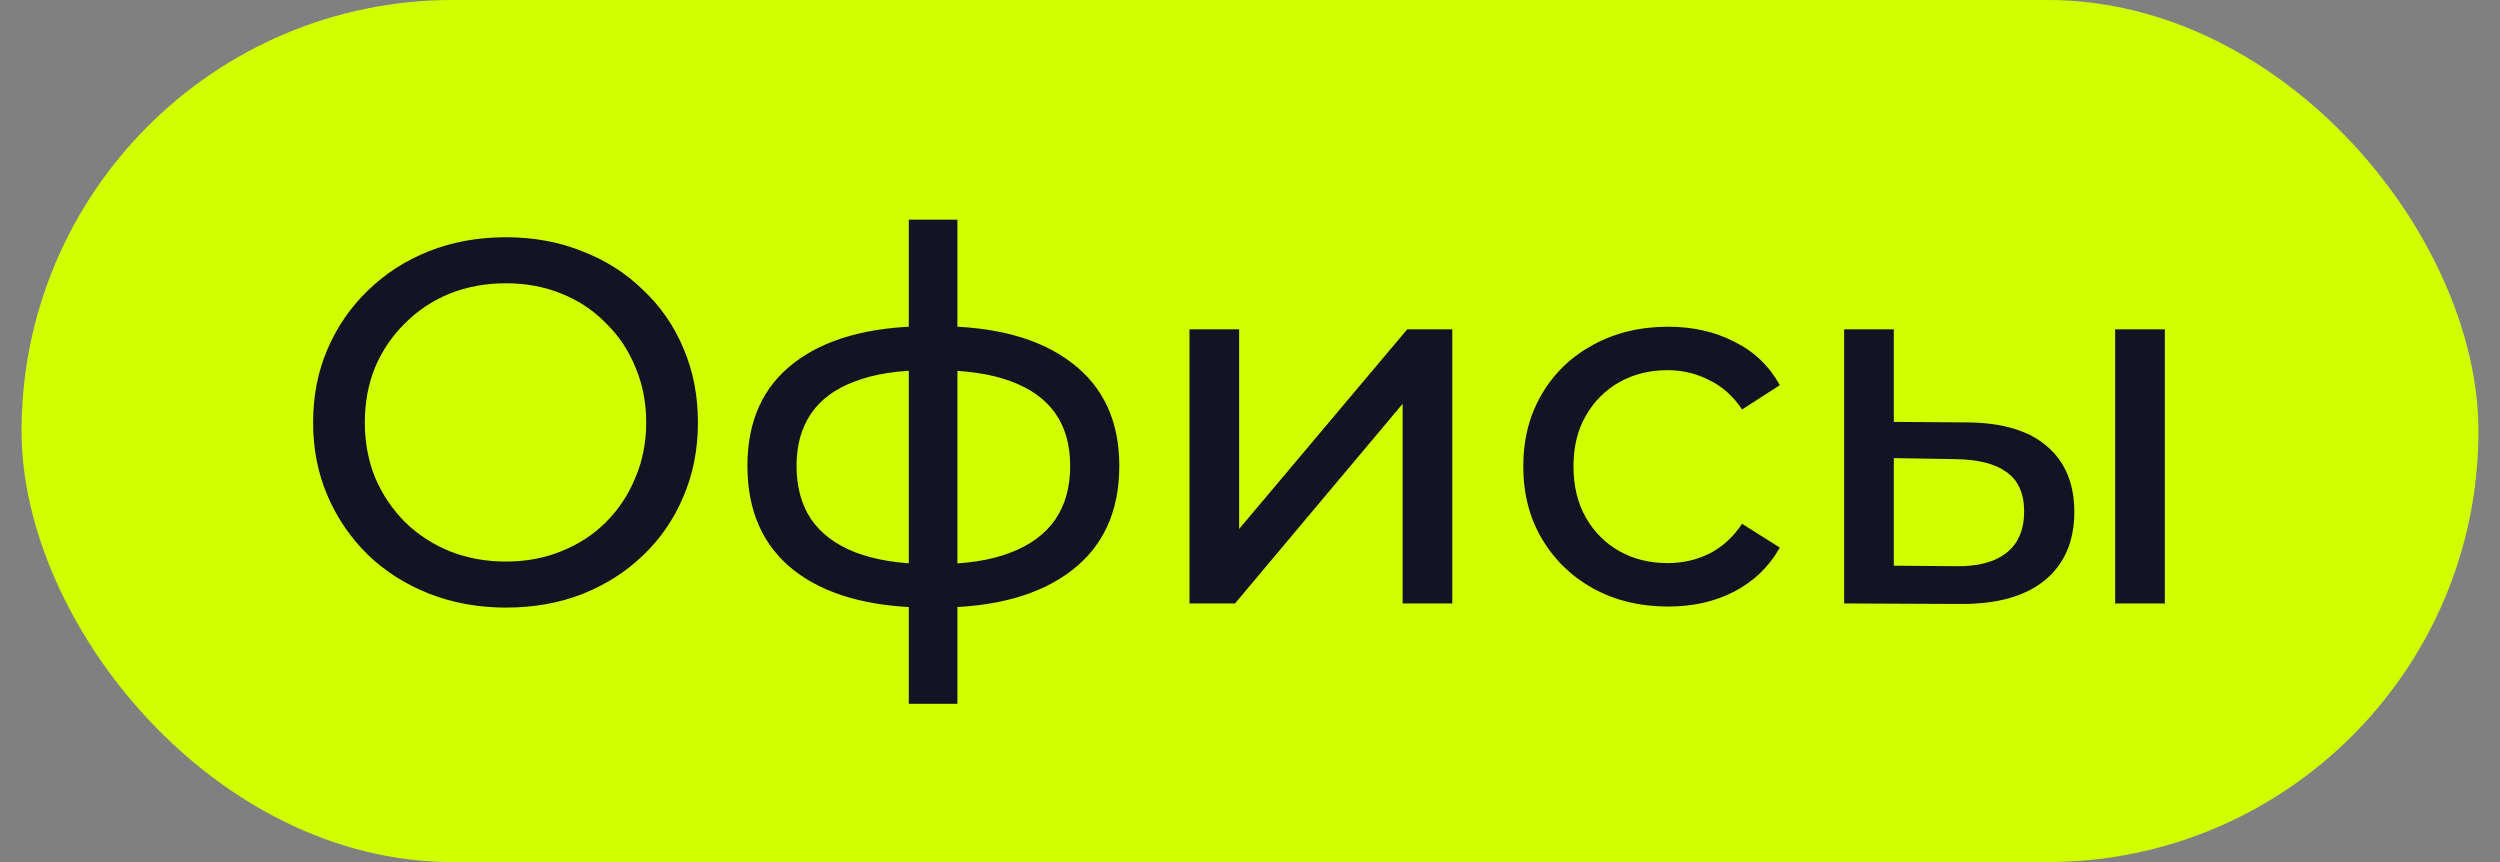
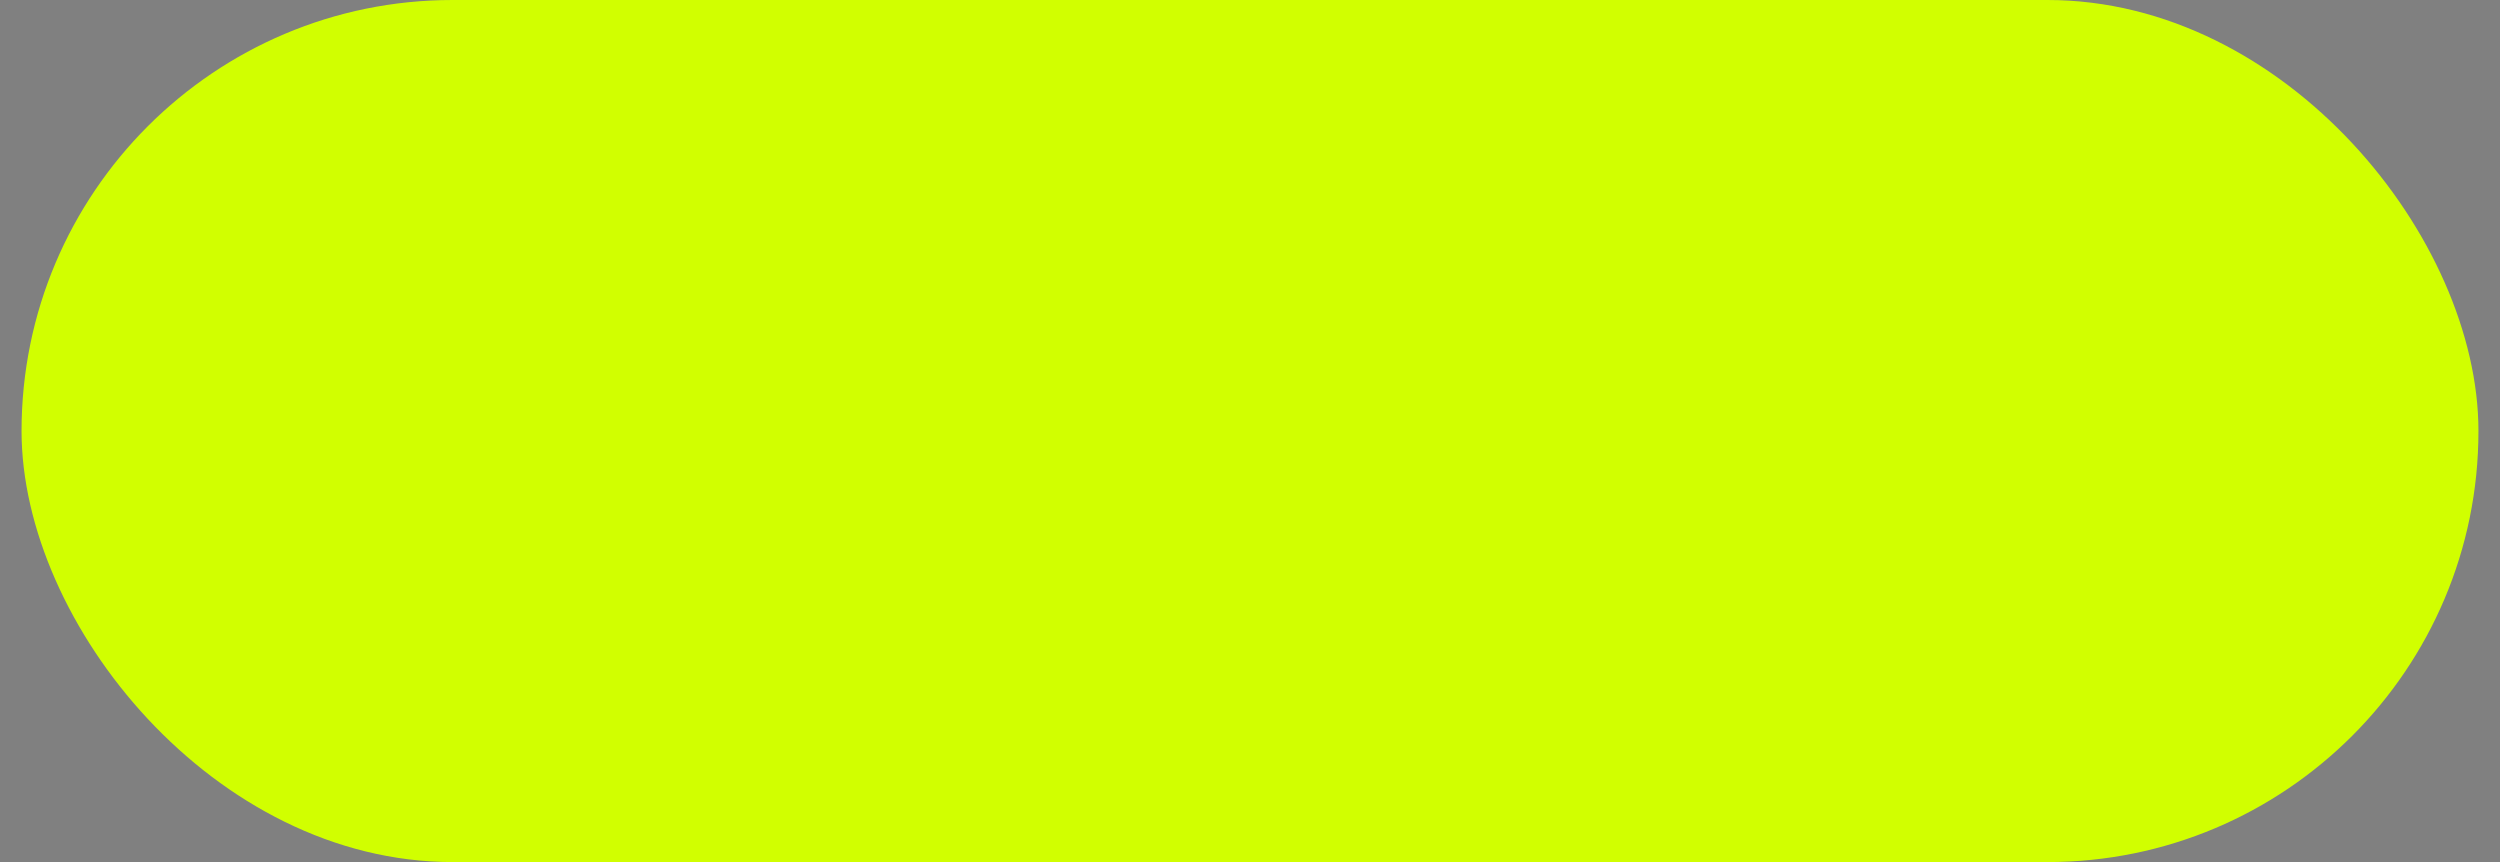
<svg xmlns="http://www.w3.org/2000/svg" width="58" height="20" viewBox="0 0 58 20" fill="none">
  <rect x="0" y="0" width="58" height="20" fill="#808080" stroke="none" />
  <rect x="0.5" width="57" height="20" rx="10" fill="#D1FF00" />
-   <path d="M11.74 14.096C11.1 14.096 10.504 13.988 9.952 13.772C9.408 13.556 8.936 13.256 8.536 12.872C8.136 12.48 7.824 12.024 7.6 11.504C7.376 10.984 7.264 10.416 7.264 9.8C7.264 9.184 7.376 8.616 7.6 8.096C7.824 7.576 8.136 7.124 8.536 6.74C8.936 6.348 9.408 6.044 9.952 5.828C10.496 5.612 11.092 5.504 11.74 5.504C12.38 5.504 12.968 5.612 13.504 5.828C14.048 6.036 14.52 6.336 14.92 6.728C15.328 7.112 15.64 7.564 15.856 8.084C16.08 8.604 16.192 9.176 16.192 9.8C16.192 10.424 16.08 10.996 15.856 11.516C15.64 12.036 15.328 12.492 14.92 12.884C14.52 13.268 14.048 13.568 13.504 13.784C12.968 13.992 12.38 14.096 11.74 14.096ZM11.74 13.028C12.204 13.028 12.632 12.948 13.024 12.788C13.424 12.628 13.768 12.404 14.056 12.116C14.352 11.82 14.58 11.476 14.74 11.084C14.908 10.692 14.992 10.264 14.992 9.8C14.992 9.336 14.908 8.908 14.74 8.516C14.58 8.124 14.352 7.784 14.056 7.496C13.768 7.2 13.424 6.972 13.024 6.812C12.632 6.652 12.204 6.572 11.74 6.572C11.268 6.572 10.832 6.652 10.432 6.812C10.04 6.972 9.696 7.2 9.4 7.496C9.104 7.784 8.872 8.124 8.704 8.516C8.544 8.908 8.464 9.336 8.464 9.8C8.464 10.264 8.544 10.692 8.704 11.084C8.872 11.476 9.104 11.82 9.4 12.116C9.696 12.404 10.04 12.628 10.432 12.788C10.832 12.948 11.268 13.028 11.74 13.028ZM21.732 14.096C21.724 14.096 21.696 14.096 21.648 14.096C21.608 14.096 21.568 14.096 21.528 14.096C21.488 14.096 21.464 14.096 21.456 14.096C20.152 14.08 19.14 13.792 18.42 13.232C17.7 12.664 17.34 11.856 17.34 10.808C17.34 9.768 17.7 8.972 18.42 8.42C19.148 7.86 20.172 7.576 21.492 7.568C21.508 7.568 21.532 7.568 21.564 7.568C21.604 7.568 21.64 7.568 21.672 7.568C21.712 7.568 21.736 7.568 21.744 7.568C23.08 7.568 24.116 7.848 24.852 8.408C25.596 8.968 25.968 9.768 25.968 10.808C25.968 11.864 25.596 12.676 24.852 13.244C24.108 13.812 23.068 14.096 21.732 14.096ZM21.708 13.088C22.404 13.088 22.98 13 23.436 12.824C23.9 12.648 24.248 12.392 24.48 12.056C24.712 11.72 24.828 11.304 24.828 10.808C24.828 10.32 24.712 9.912 24.48 9.584C24.248 9.256 23.9 9.008 23.436 8.84C22.98 8.672 22.404 8.588 21.708 8.588C21.692 8.588 21.66 8.588 21.612 8.588C21.564 8.588 21.536 8.588 21.528 8.588C20.848 8.588 20.28 8.676 19.824 8.852C19.376 9.02 19.04 9.268 18.816 9.596C18.592 9.924 18.48 10.328 18.48 10.808C18.48 11.296 18.592 11.708 18.816 12.044C19.048 12.38 19.388 12.636 19.836 12.812C20.292 12.988 20.856 13.08 21.528 13.088C21.544 13.088 21.572 13.088 21.612 13.088C21.66 13.088 21.692 13.088 21.708 13.088ZM21.084 16.328V5.096H22.212V16.328H21.084ZM27.596 14V7.64H28.748V12.272L32.648 7.64H33.693V14H32.541V9.368L28.652 14H27.596ZM38.7 14.072C38.053 14.072 37.472 13.932 36.961 13.652C36.456 13.372 36.06 12.988 35.773 12.5C35.484 12.012 35.34 11.452 35.34 10.82C35.34 10.188 35.484 9.628 35.773 9.14C36.06 8.652 36.456 8.272 36.961 8C37.472 7.72 38.053 7.58 38.7 7.58C39.276 7.58 39.788 7.696 40.236 7.928C40.693 8.152 41.044 8.488 41.292 8.936L40.416 9.5C40.209 9.188 39.953 8.96 39.648 8.816C39.352 8.664 39.032 8.588 38.688 8.588C38.273 8.588 37.901 8.68 37.572 8.864C37.245 9.048 36.984 9.308 36.792 9.644C36.6 9.972 36.505 10.364 36.505 10.82C36.505 11.276 36.6 11.672 36.792 12.008C36.984 12.344 37.245 12.604 37.572 12.788C37.901 12.972 38.273 13.064 38.688 13.064C39.032 13.064 39.352 12.992 39.648 12.848C39.953 12.696 40.209 12.464 40.416 12.152L41.292 12.704C41.044 13.144 40.693 13.484 40.236 13.724C39.788 13.956 39.276 14.072 38.7 14.072ZM49.072 14V7.64H50.224V14H49.072ZM45.652 9.8C46.46 9.808 47.072 9.992 47.488 10.352C47.912 10.712 48.124 11.22 48.124 11.876C48.124 12.564 47.892 13.096 47.428 13.472C46.972 13.84 46.316 14.02 45.46 14.012L42.784 14V7.64H43.936V9.788L45.652 9.8ZM45.376 13.136C45.888 13.144 46.28 13.04 46.552 12.824C46.824 12.608 46.96 12.288 46.96 11.864C46.96 11.448 46.824 11.144 46.552 10.952C46.288 10.76 45.896 10.66 45.376 10.652L43.936 10.628V13.124L45.376 13.136Z" fill="#141324" />
</svg>